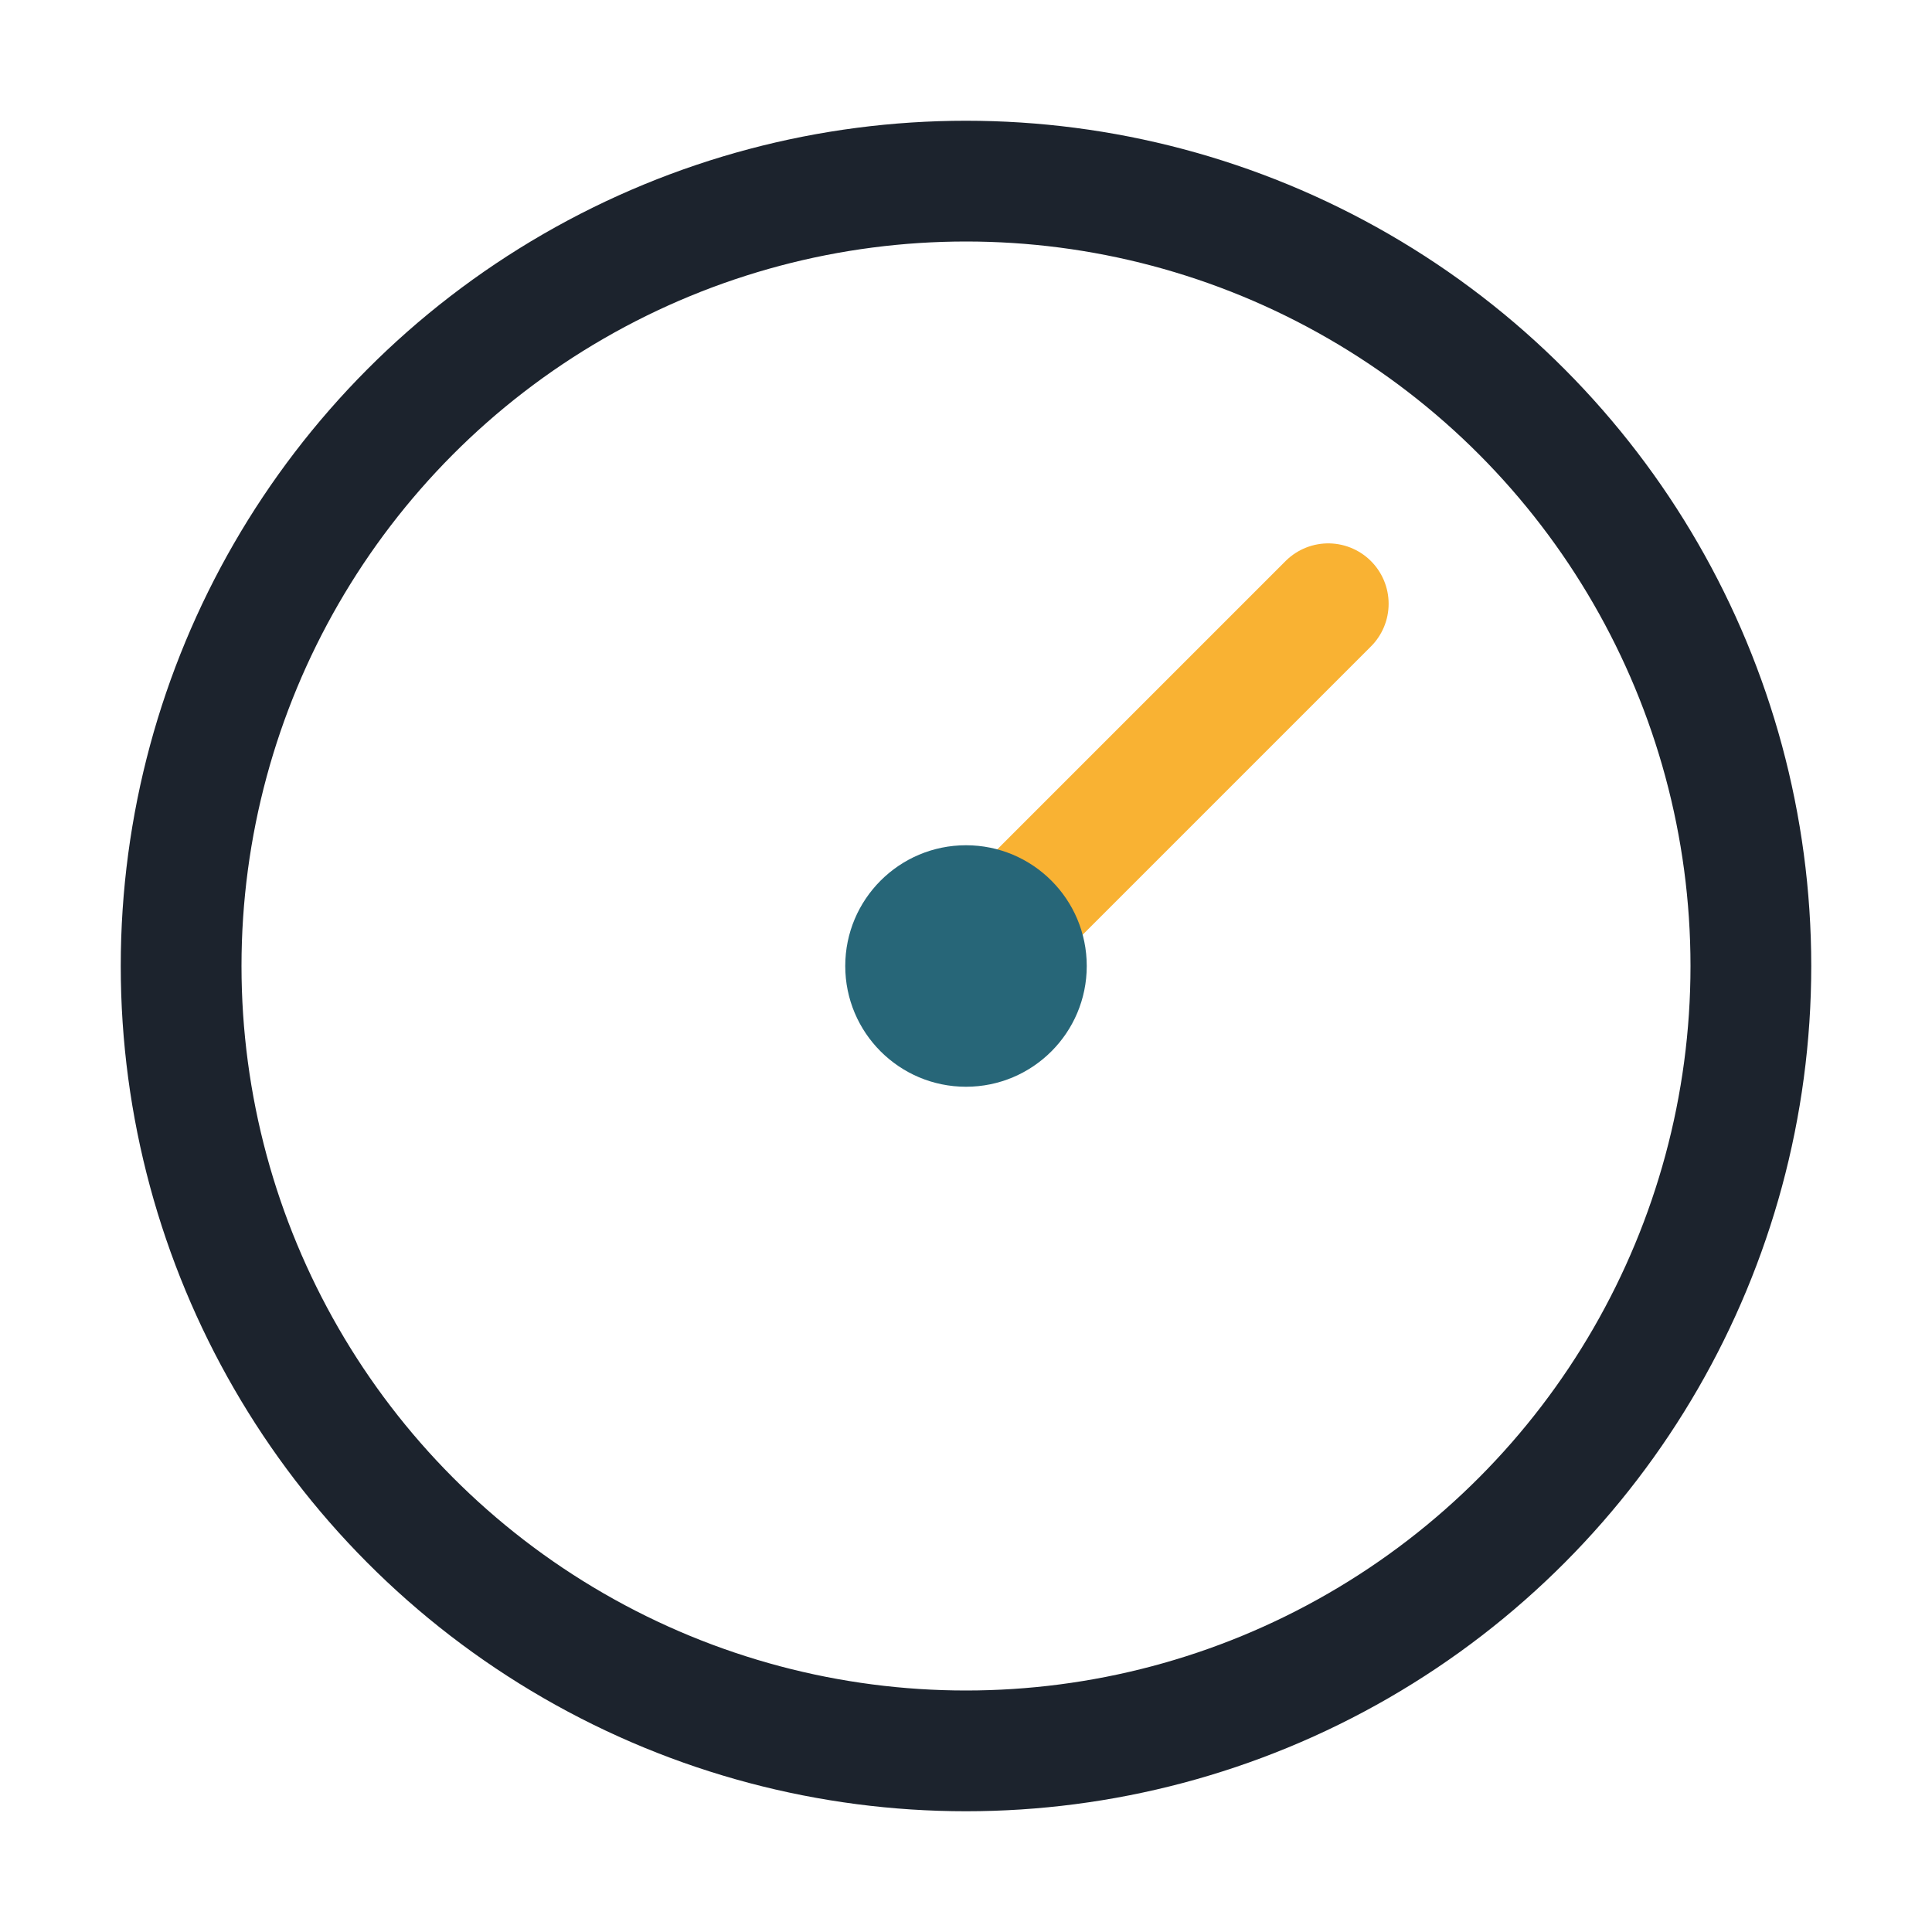
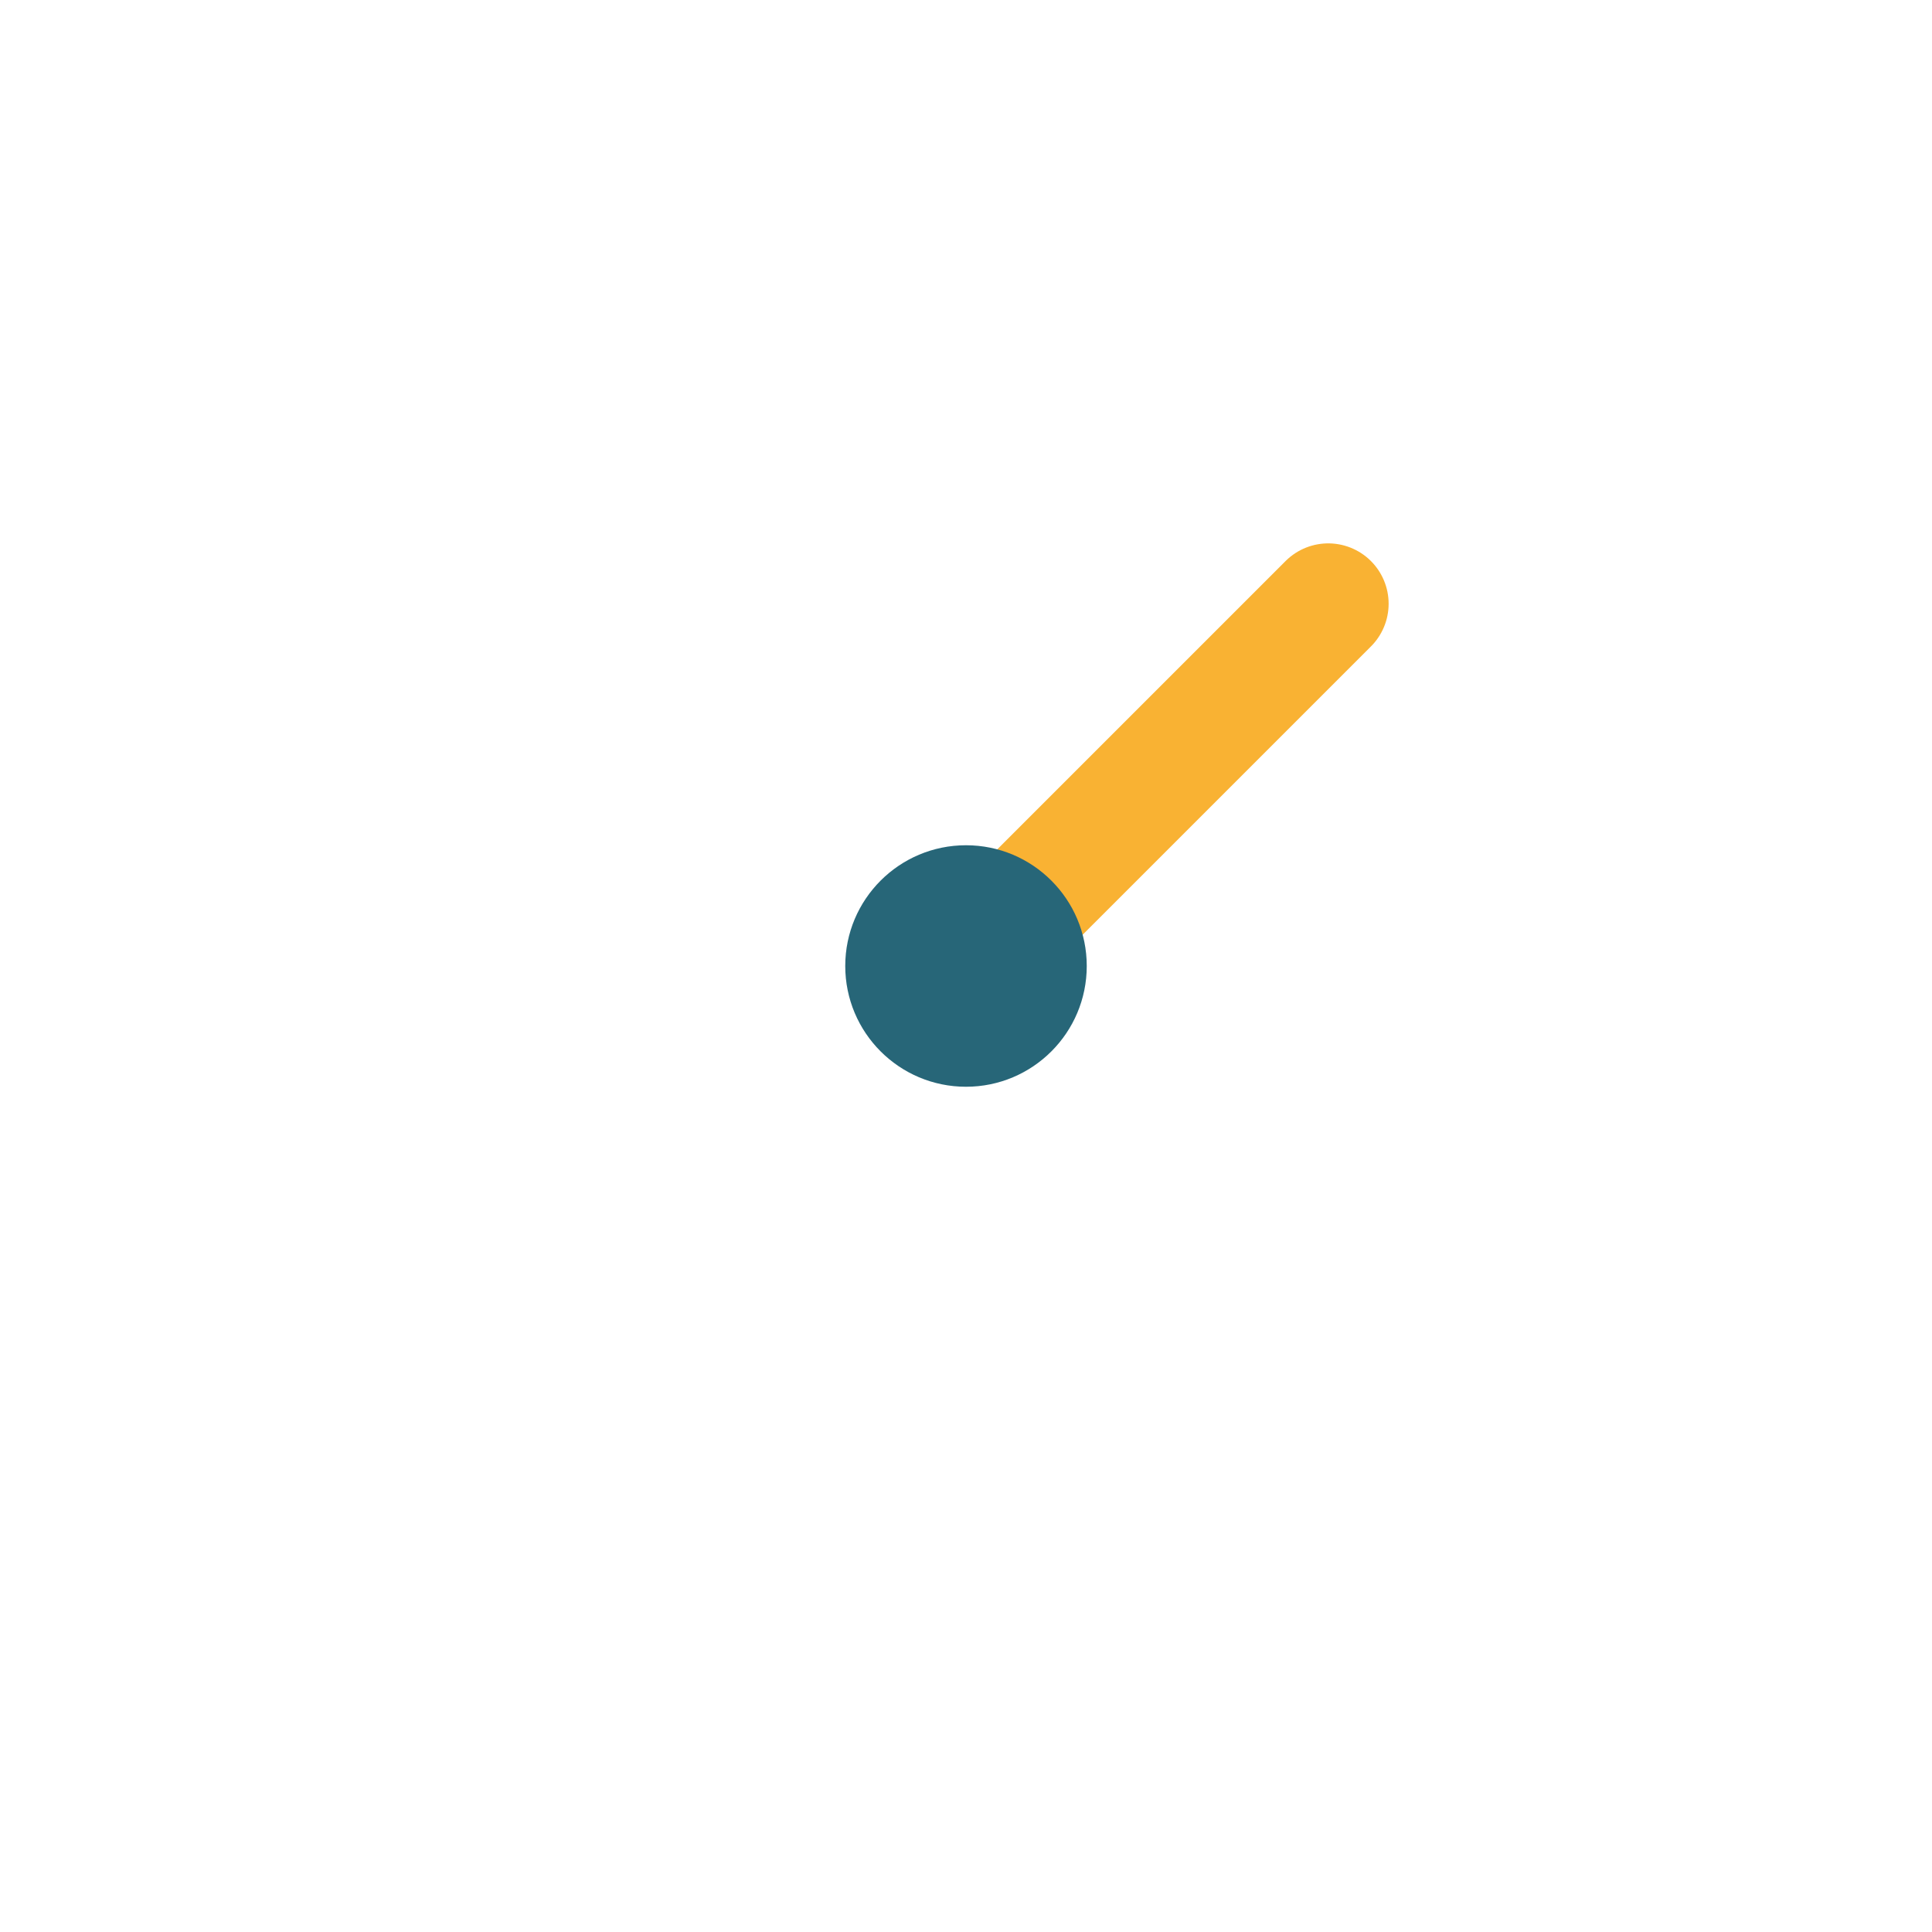
<svg xmlns="http://www.w3.org/2000/svg" width="32" height="32" viewBox="0 0 32 32">
-   <circle cx="16" cy="16" r="13" fill="none" stroke="#1C232D" stroke-width="2" />
  <path d="M16 16l6-6" stroke="#F9B233" stroke-width="2" stroke-linecap="round" />
  <circle cx="16" cy="16" r="2" fill="#276678" />
</svg>